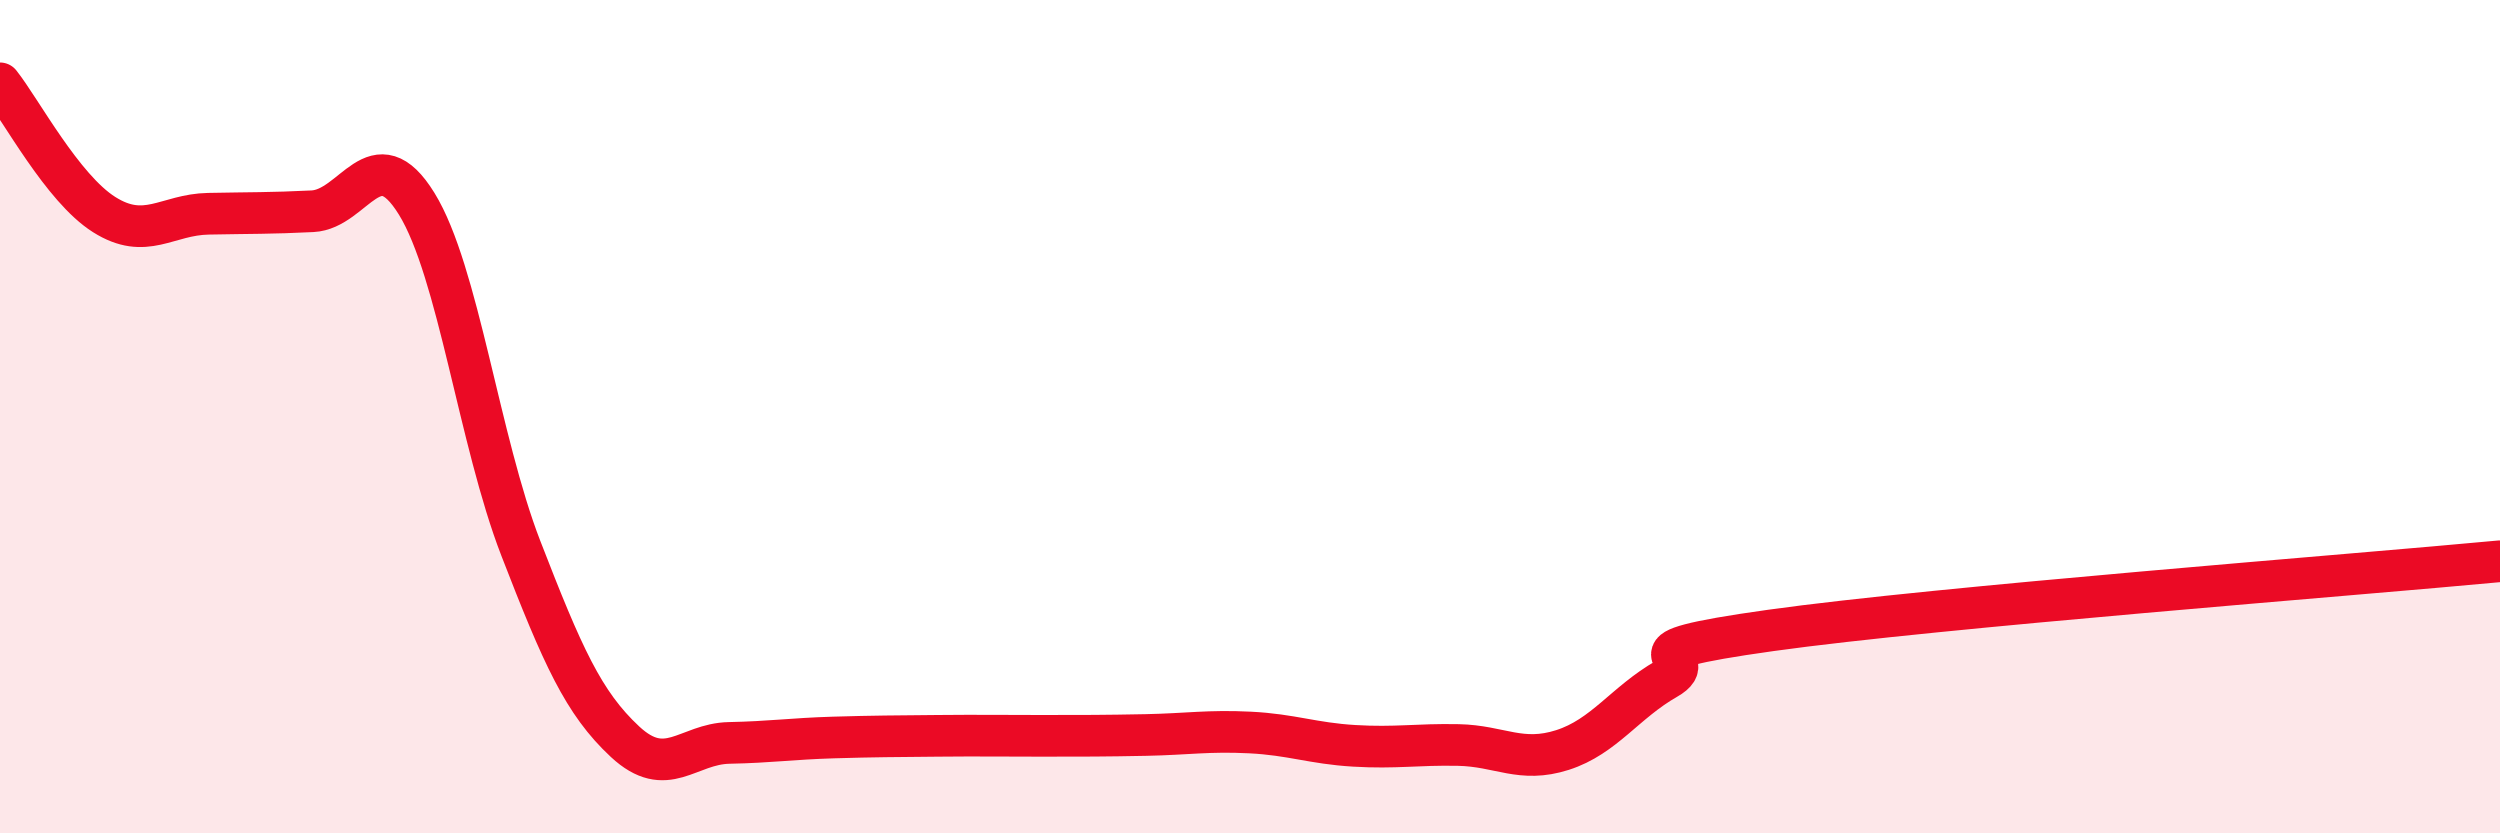
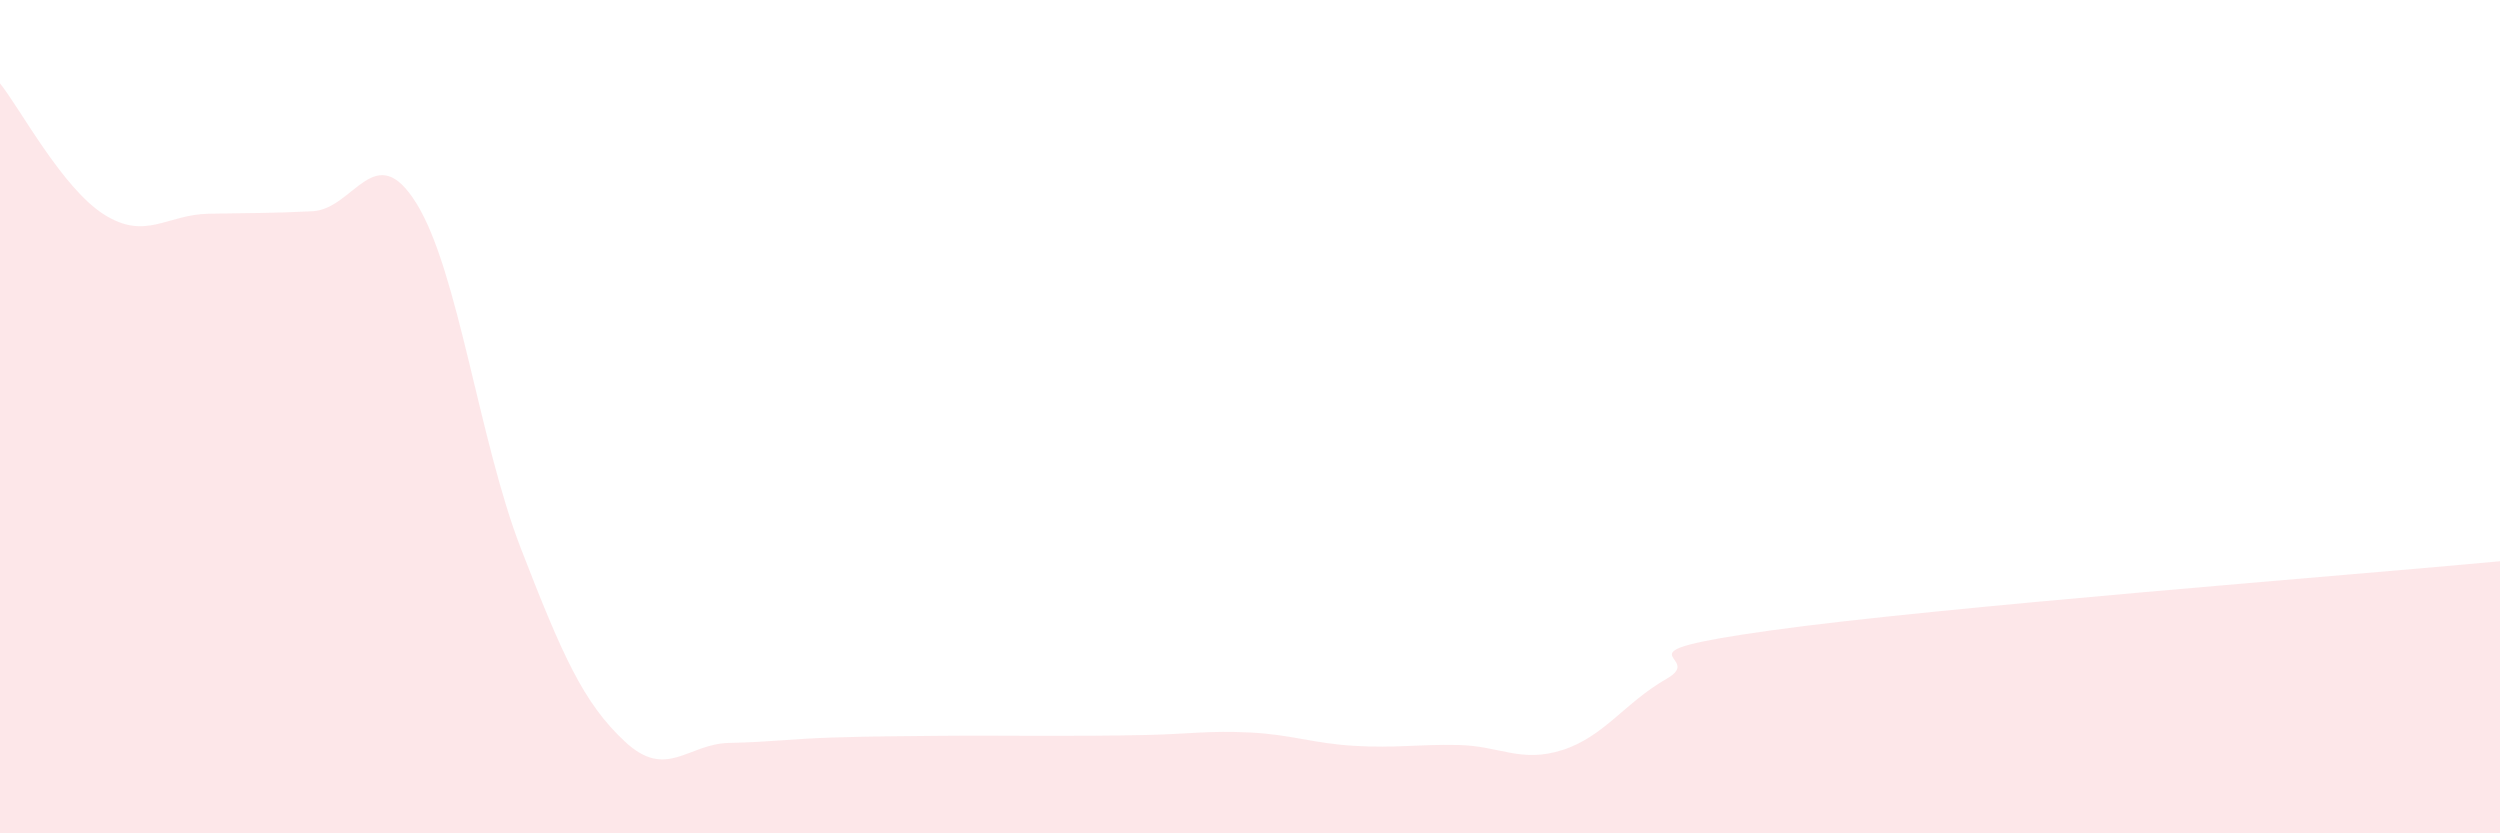
<svg xmlns="http://www.w3.org/2000/svg" width="60" height="20" viewBox="0 0 60 20">
  <path d="M 0,2 C 0.5,2.63 1.5,4.52 2.5,5.15 C 3.5,5.78 4,5.15 5,5.13 C 6,5.11 6.5,5.12 7.5,5.07 C 8.5,5.02 9,3.27 10,4.89 C 11,6.51 11.5,10.58 12.5,13.16 C 13.5,15.74 14,16.87 15,17.8 C 16,18.73 16.5,17.85 17.5,17.83 C 18.5,17.81 19,17.73 20,17.7 C 21,17.67 21.5,17.67 22.5,17.66 C 23.5,17.65 24,17.66 25,17.66 C 26,17.66 26.5,17.66 27.5,17.64 C 28.5,17.62 29,17.53 30,17.58 C 31,17.63 31.5,17.84 32.5,17.9 C 33.5,17.96 34,17.86 35,17.88 C 36,17.9 36.5,18.32 37.5,18 C 38.5,17.68 39,16.86 40,16.29 C 41,15.72 38.5,15.69 42.5,15.13 C 46.5,14.57 56.5,13.8 60,13.47L60 20L0 20Z" fill="#EB0A25" opacity="0.1" stroke-linecap="round" stroke-linejoin="round" />
-   <path d="M 0,2 C 0.5,2.63 1.5,4.52 2.5,5.15 C 3.5,5.78 4,5.15 5,5.13 C 6,5.11 6.5,5.12 7.5,5.07 C 8.5,5.02 9,3.27 10,4.89 C 11,6.51 11.5,10.58 12.5,13.16 C 13.5,15.74 14,16.87 15,17.8 C 16,18.73 16.5,17.85 17.5,17.83 C 18.5,17.81 19,17.73 20,17.7 C 21,17.67 21.5,17.67 22.5,17.66 C 23.5,17.65 24,17.66 25,17.66 C 26,17.66 26.5,17.66 27.5,17.64 C 28.5,17.62 29,17.53 30,17.58 C 31,17.63 31.5,17.84 32.5,17.9 C 33.5,17.96 34,17.86 35,17.88 C 36,17.9 36.5,18.32 37.5,18 C 38.5,17.68 39,16.86 40,16.29 C 41,15.72 38.5,15.69 42.5,15.13 C 46.5,14.57 56.5,13.8 60,13.47" stroke="#EB0A25" stroke-width="1" fill="none" stroke-linecap="round" stroke-linejoin="round" />
</svg>